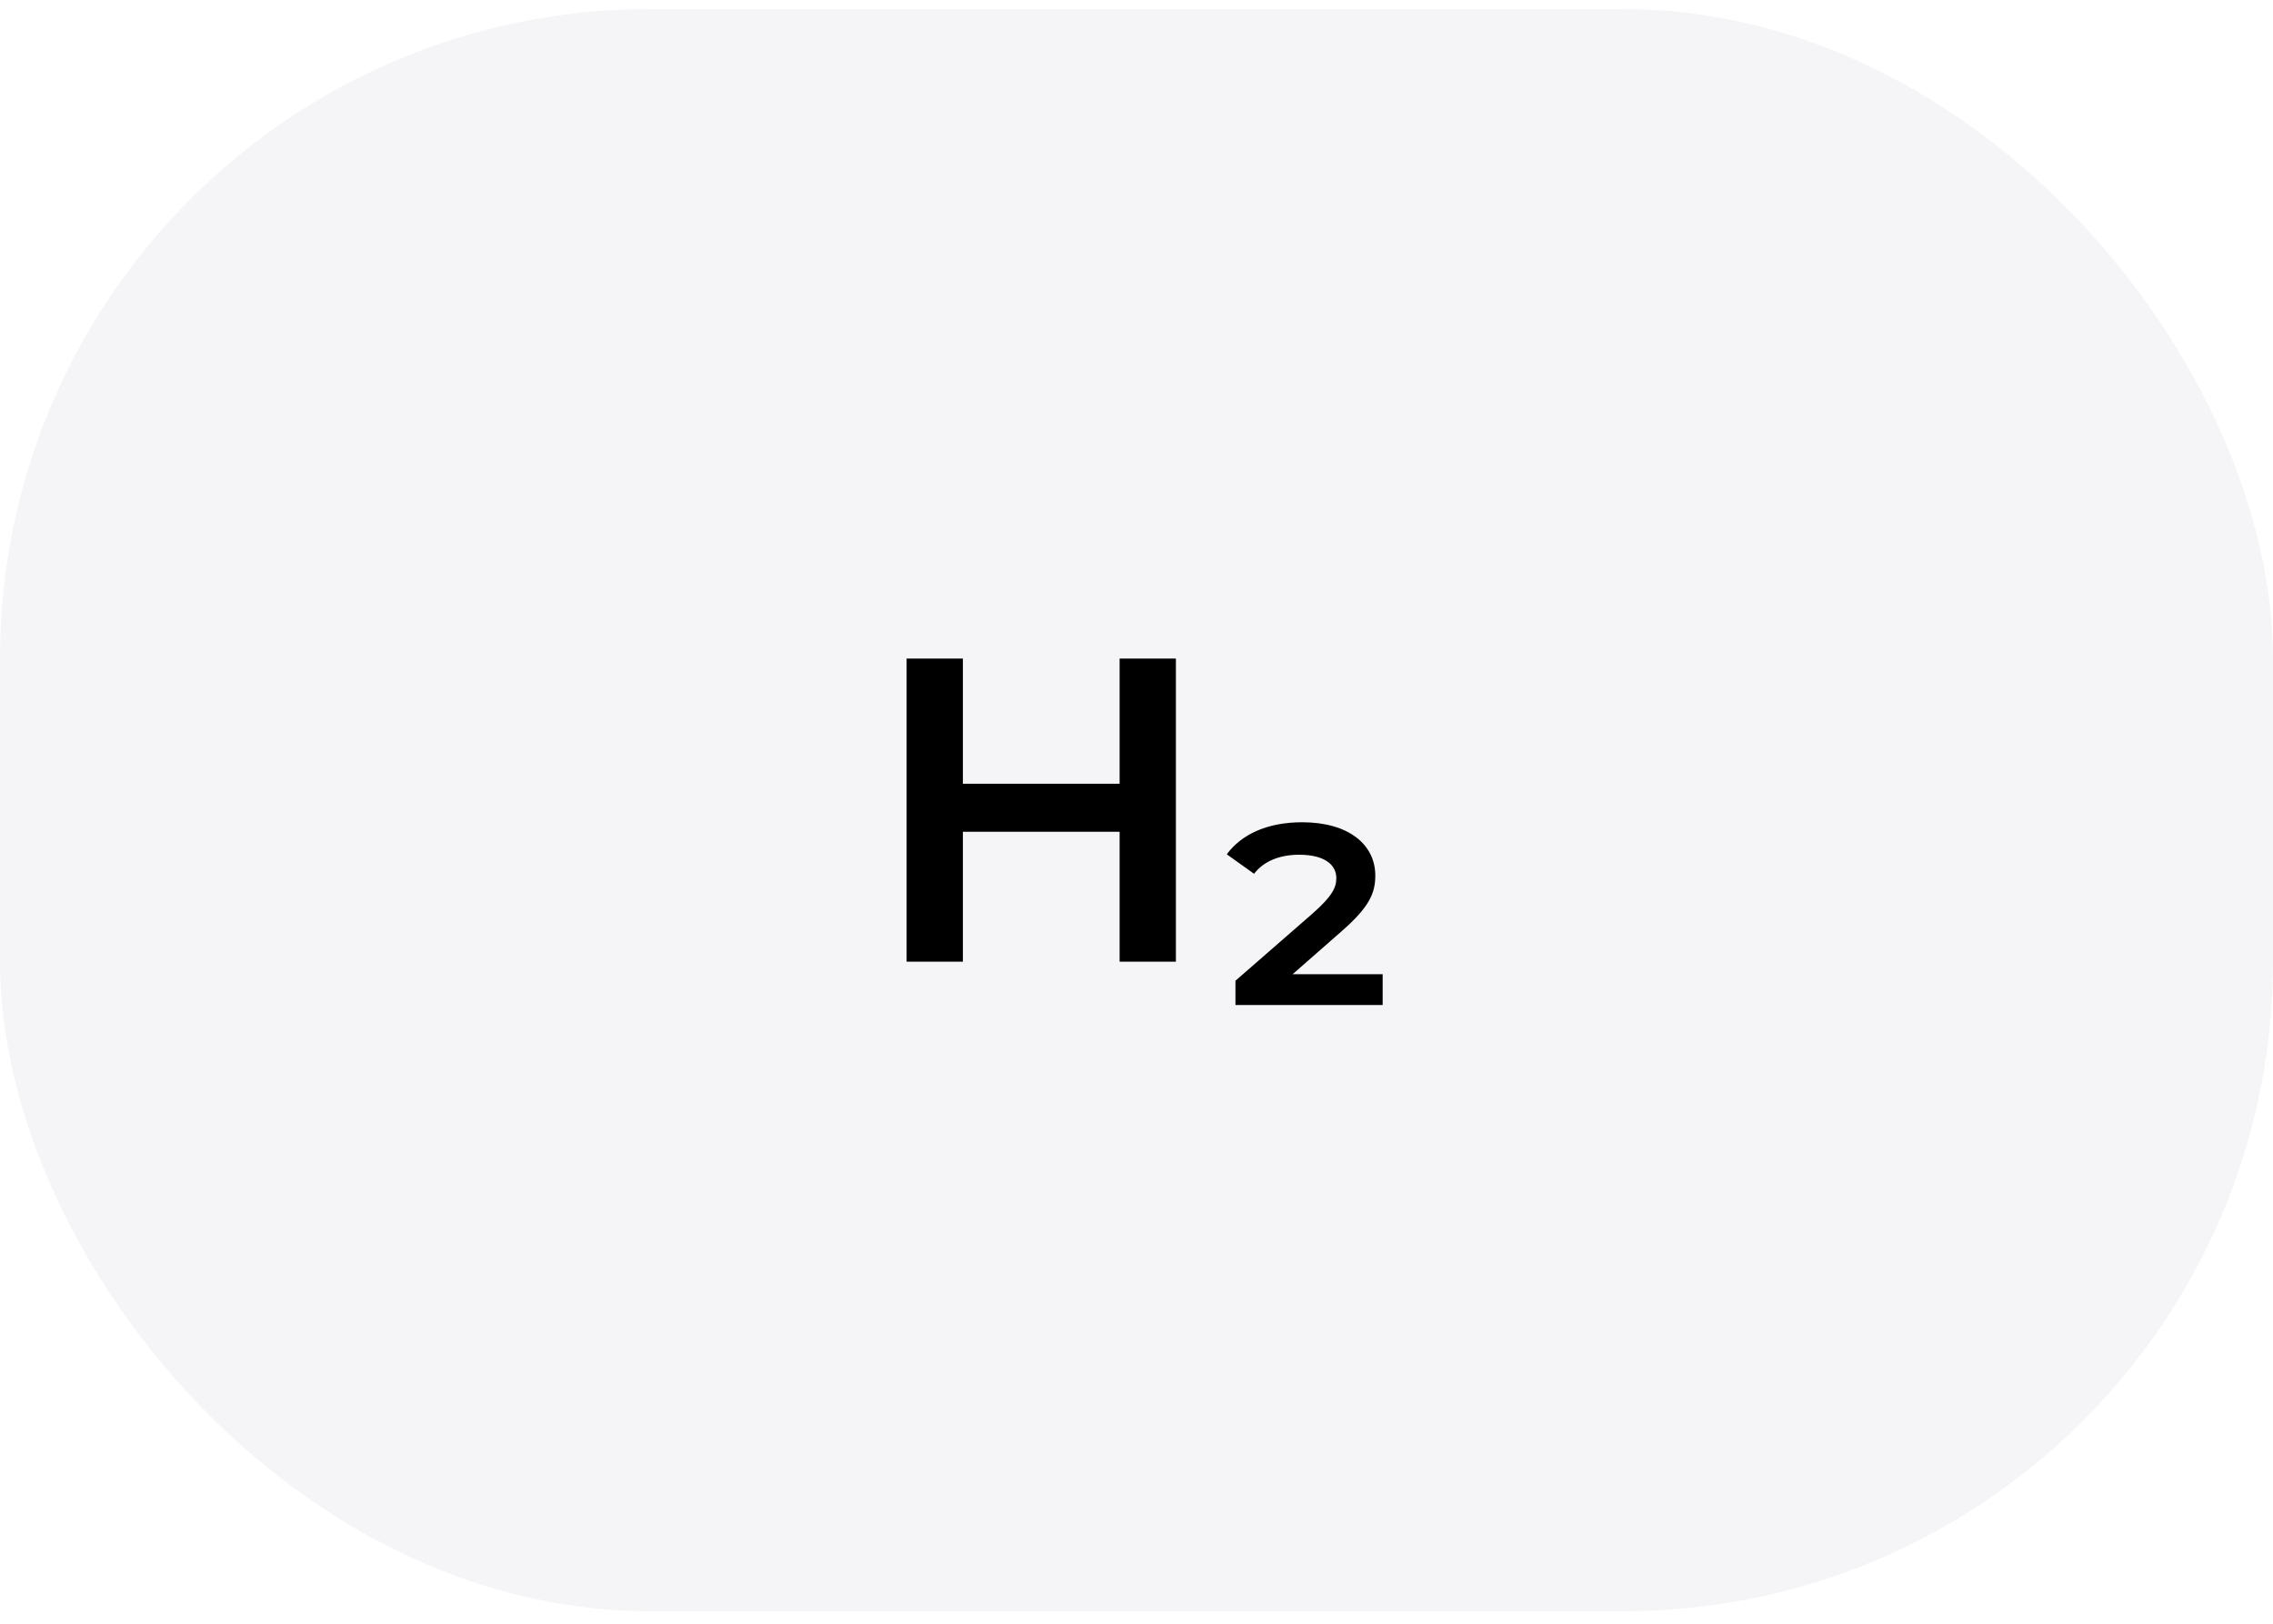
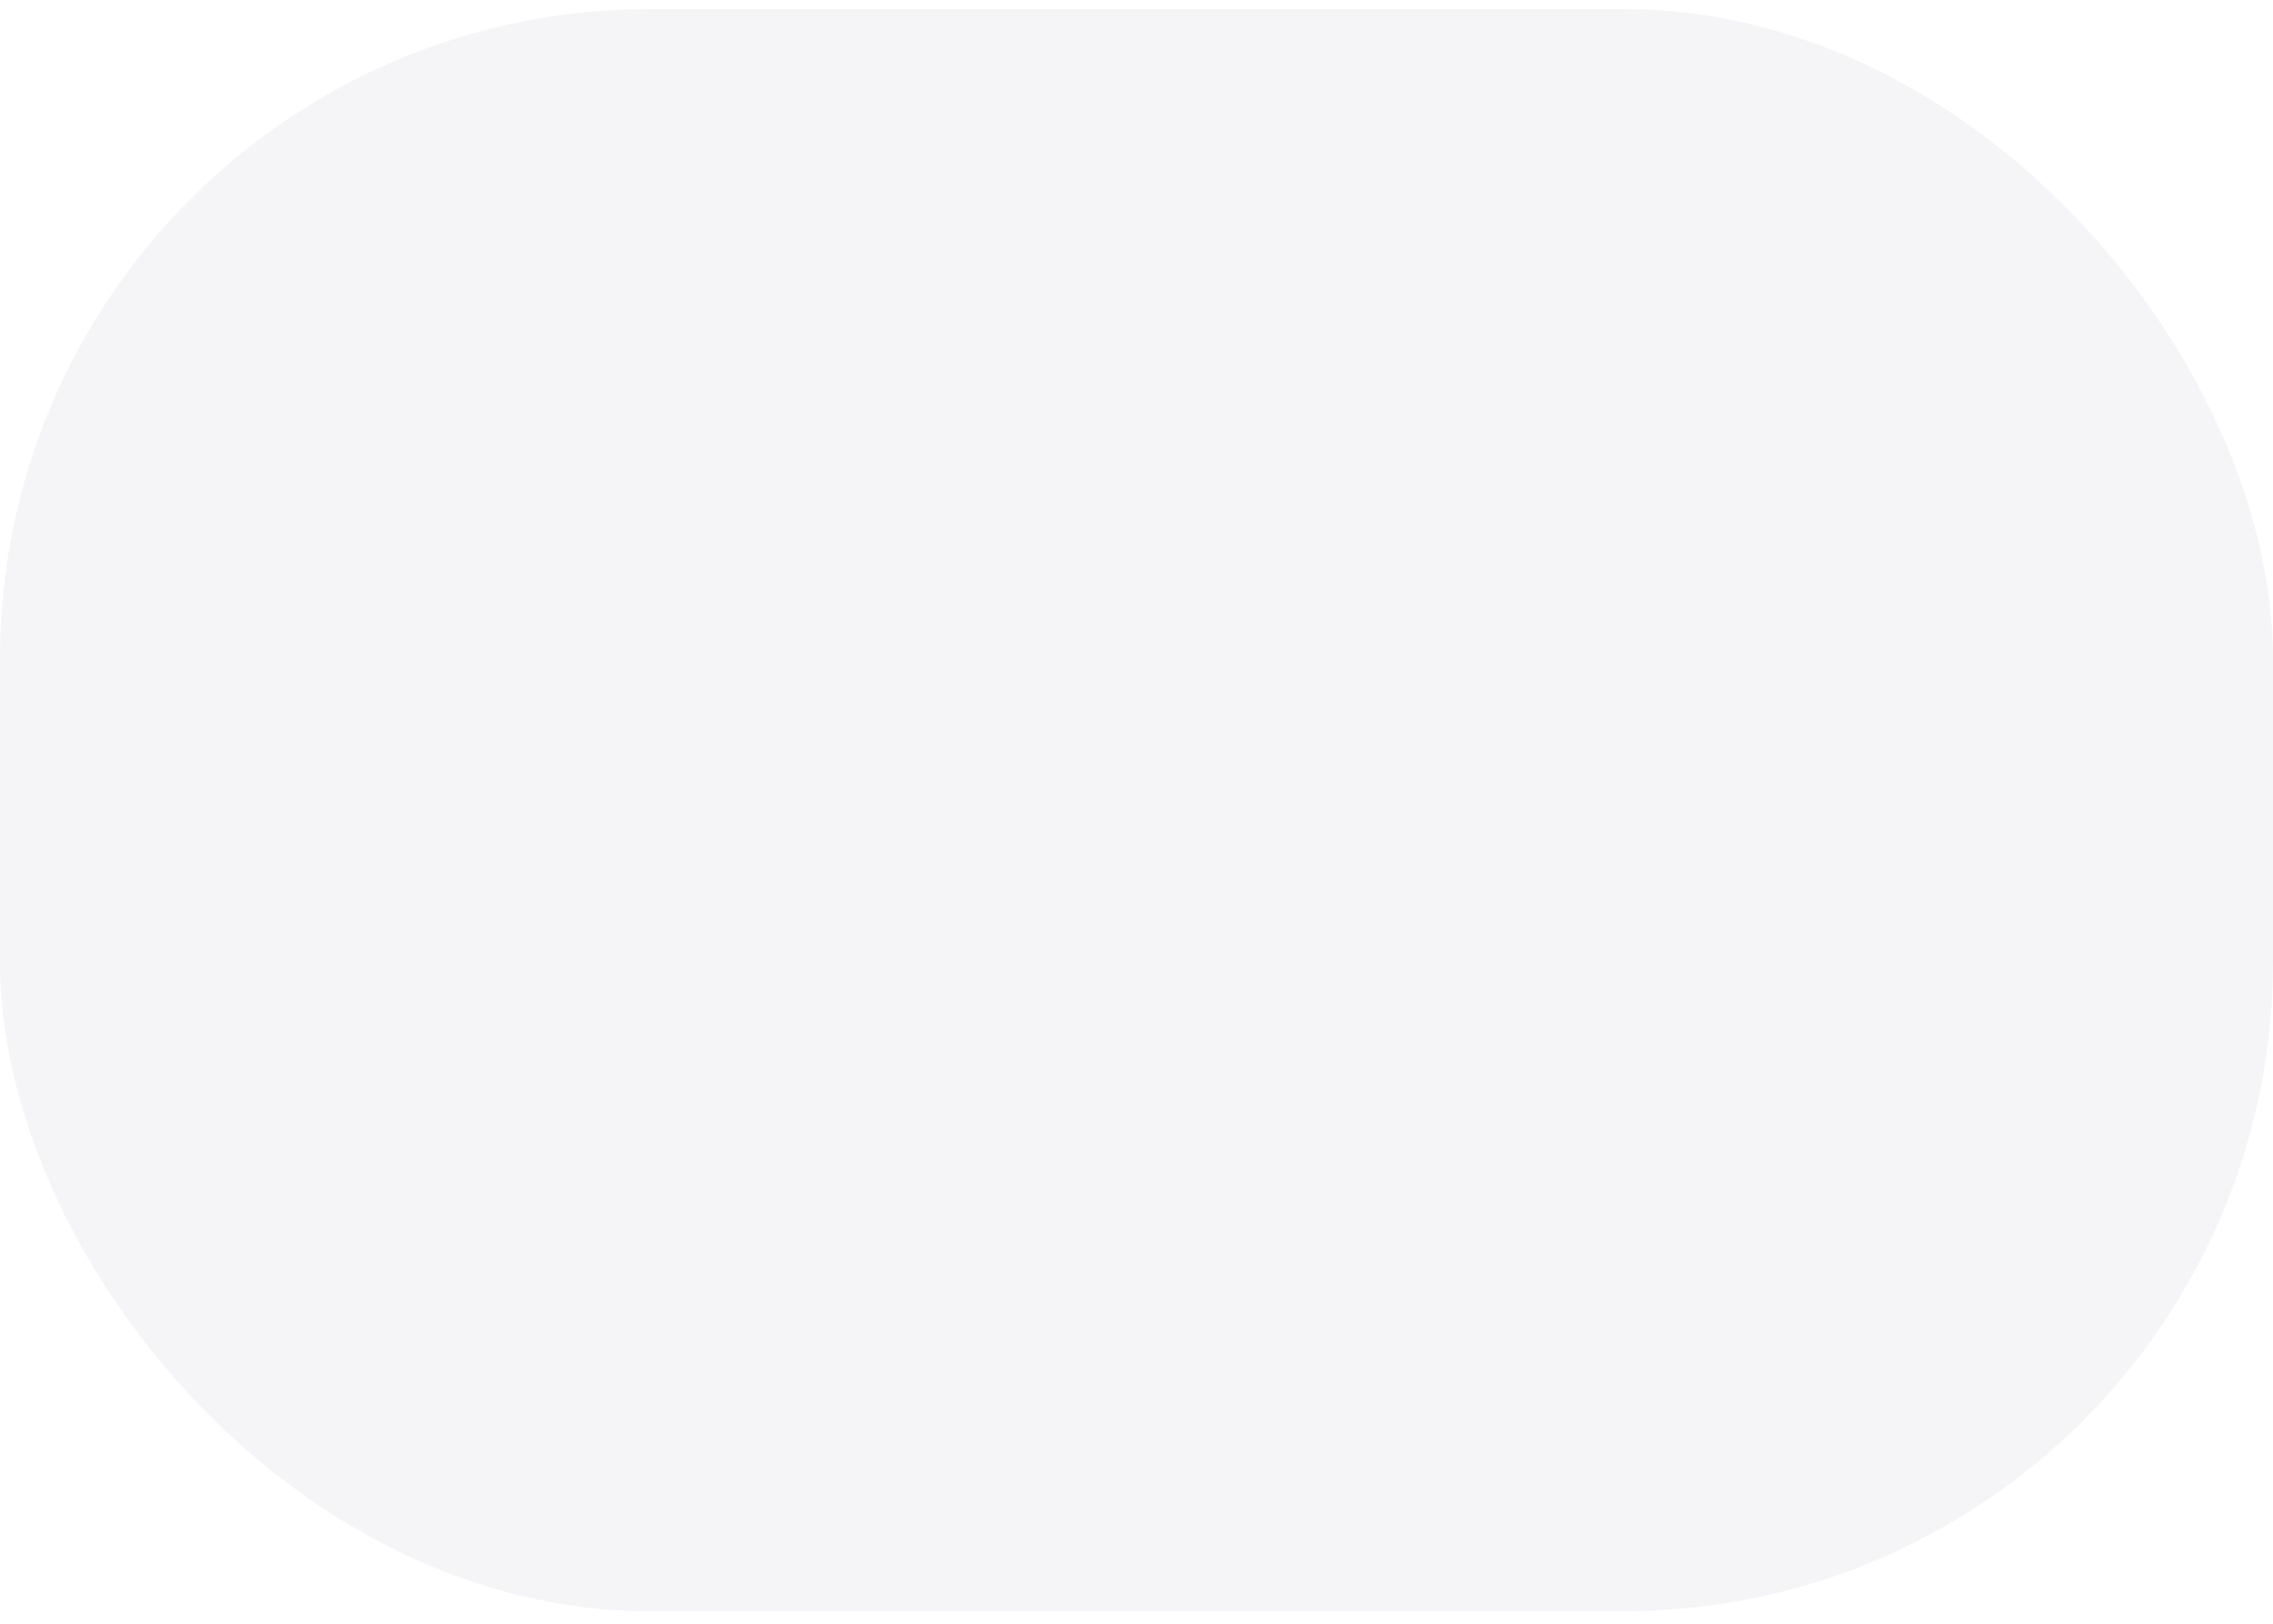
<svg xmlns="http://www.w3.org/2000/svg" width="105" height="75" viewBox="0 0 105 75" fill="none">
  <g filter="url(#filter0_b_1_873)">
    <rect y="0.42" width="105" height="74" rx="30" fill="#F5F5F7" />
-     <path d="M51.72 30.42H54.32V44.42H51.72V38.42H44.48V44.42H41.88V30.42H44.48V36.2H51.72V30.42ZM59.711 45H63.871V46.42H57.071V45.3L60.651 42.18C61.531 41.4 61.731 41 61.731 40.56C61.731 39.96 61.211 39.48 60.011 39.48C59.111 39.48 58.371 39.78 57.931 40.36L56.671 39.46C57.331 38.56 58.511 37.98 60.151 37.98C62.311 37.98 63.531 39.02 63.531 40.44C63.531 41.24 63.271 41.88 61.991 43L59.711 45Z" fill="black" />
  </g>
  <defs>
    <filter id="filter0_b_1_873" x="-50" y="-49.58" width="205" height="174" filterUnits="userSpaceOnUse" color-interpolation-filters="sRGB">
      <feFlood flood-opacity="0" result="BackgroundImageFix" />
      <feGaussianBlur in="BackgroundImageFix" stdDeviation="25" />
      <feComposite in2="SourceAlpha" operator="in" result="effect1_backgroundBlur_1_873" />
      <feBlend mode="normal" in="SourceGraphic" in2="effect1_backgroundBlur_1_873" result="shape" />
    </filter>
  </defs>
</svg>